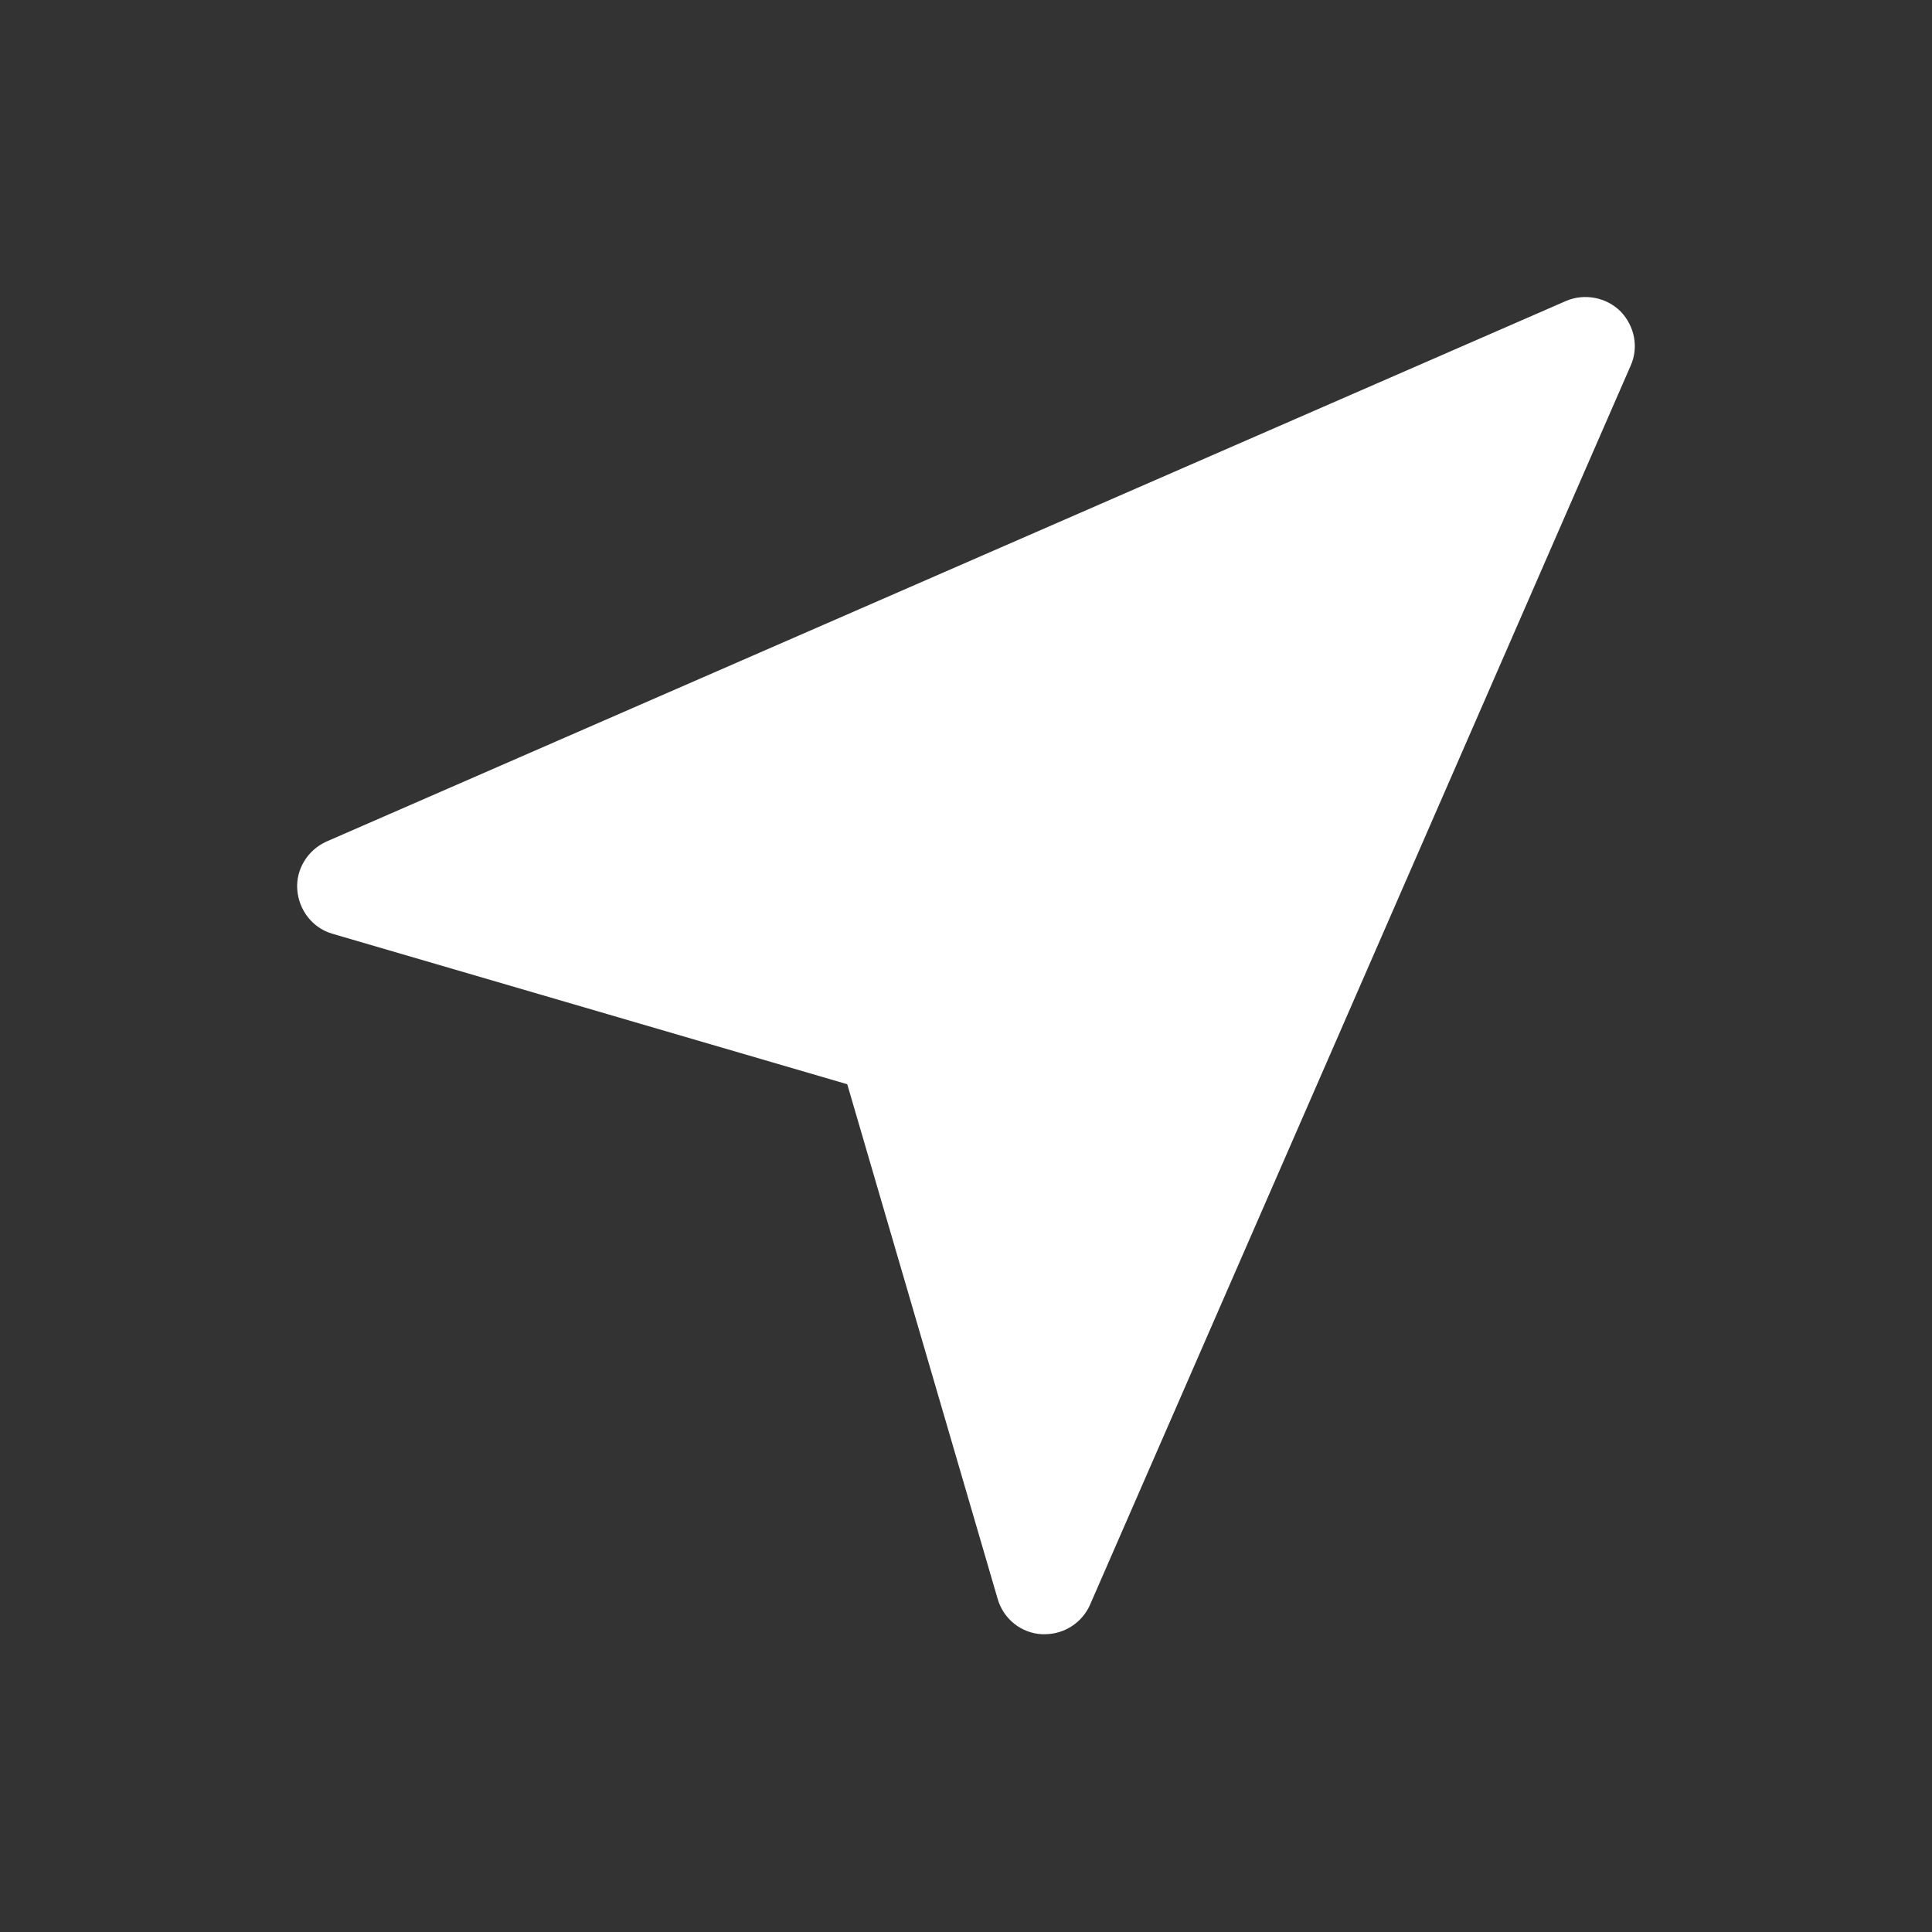
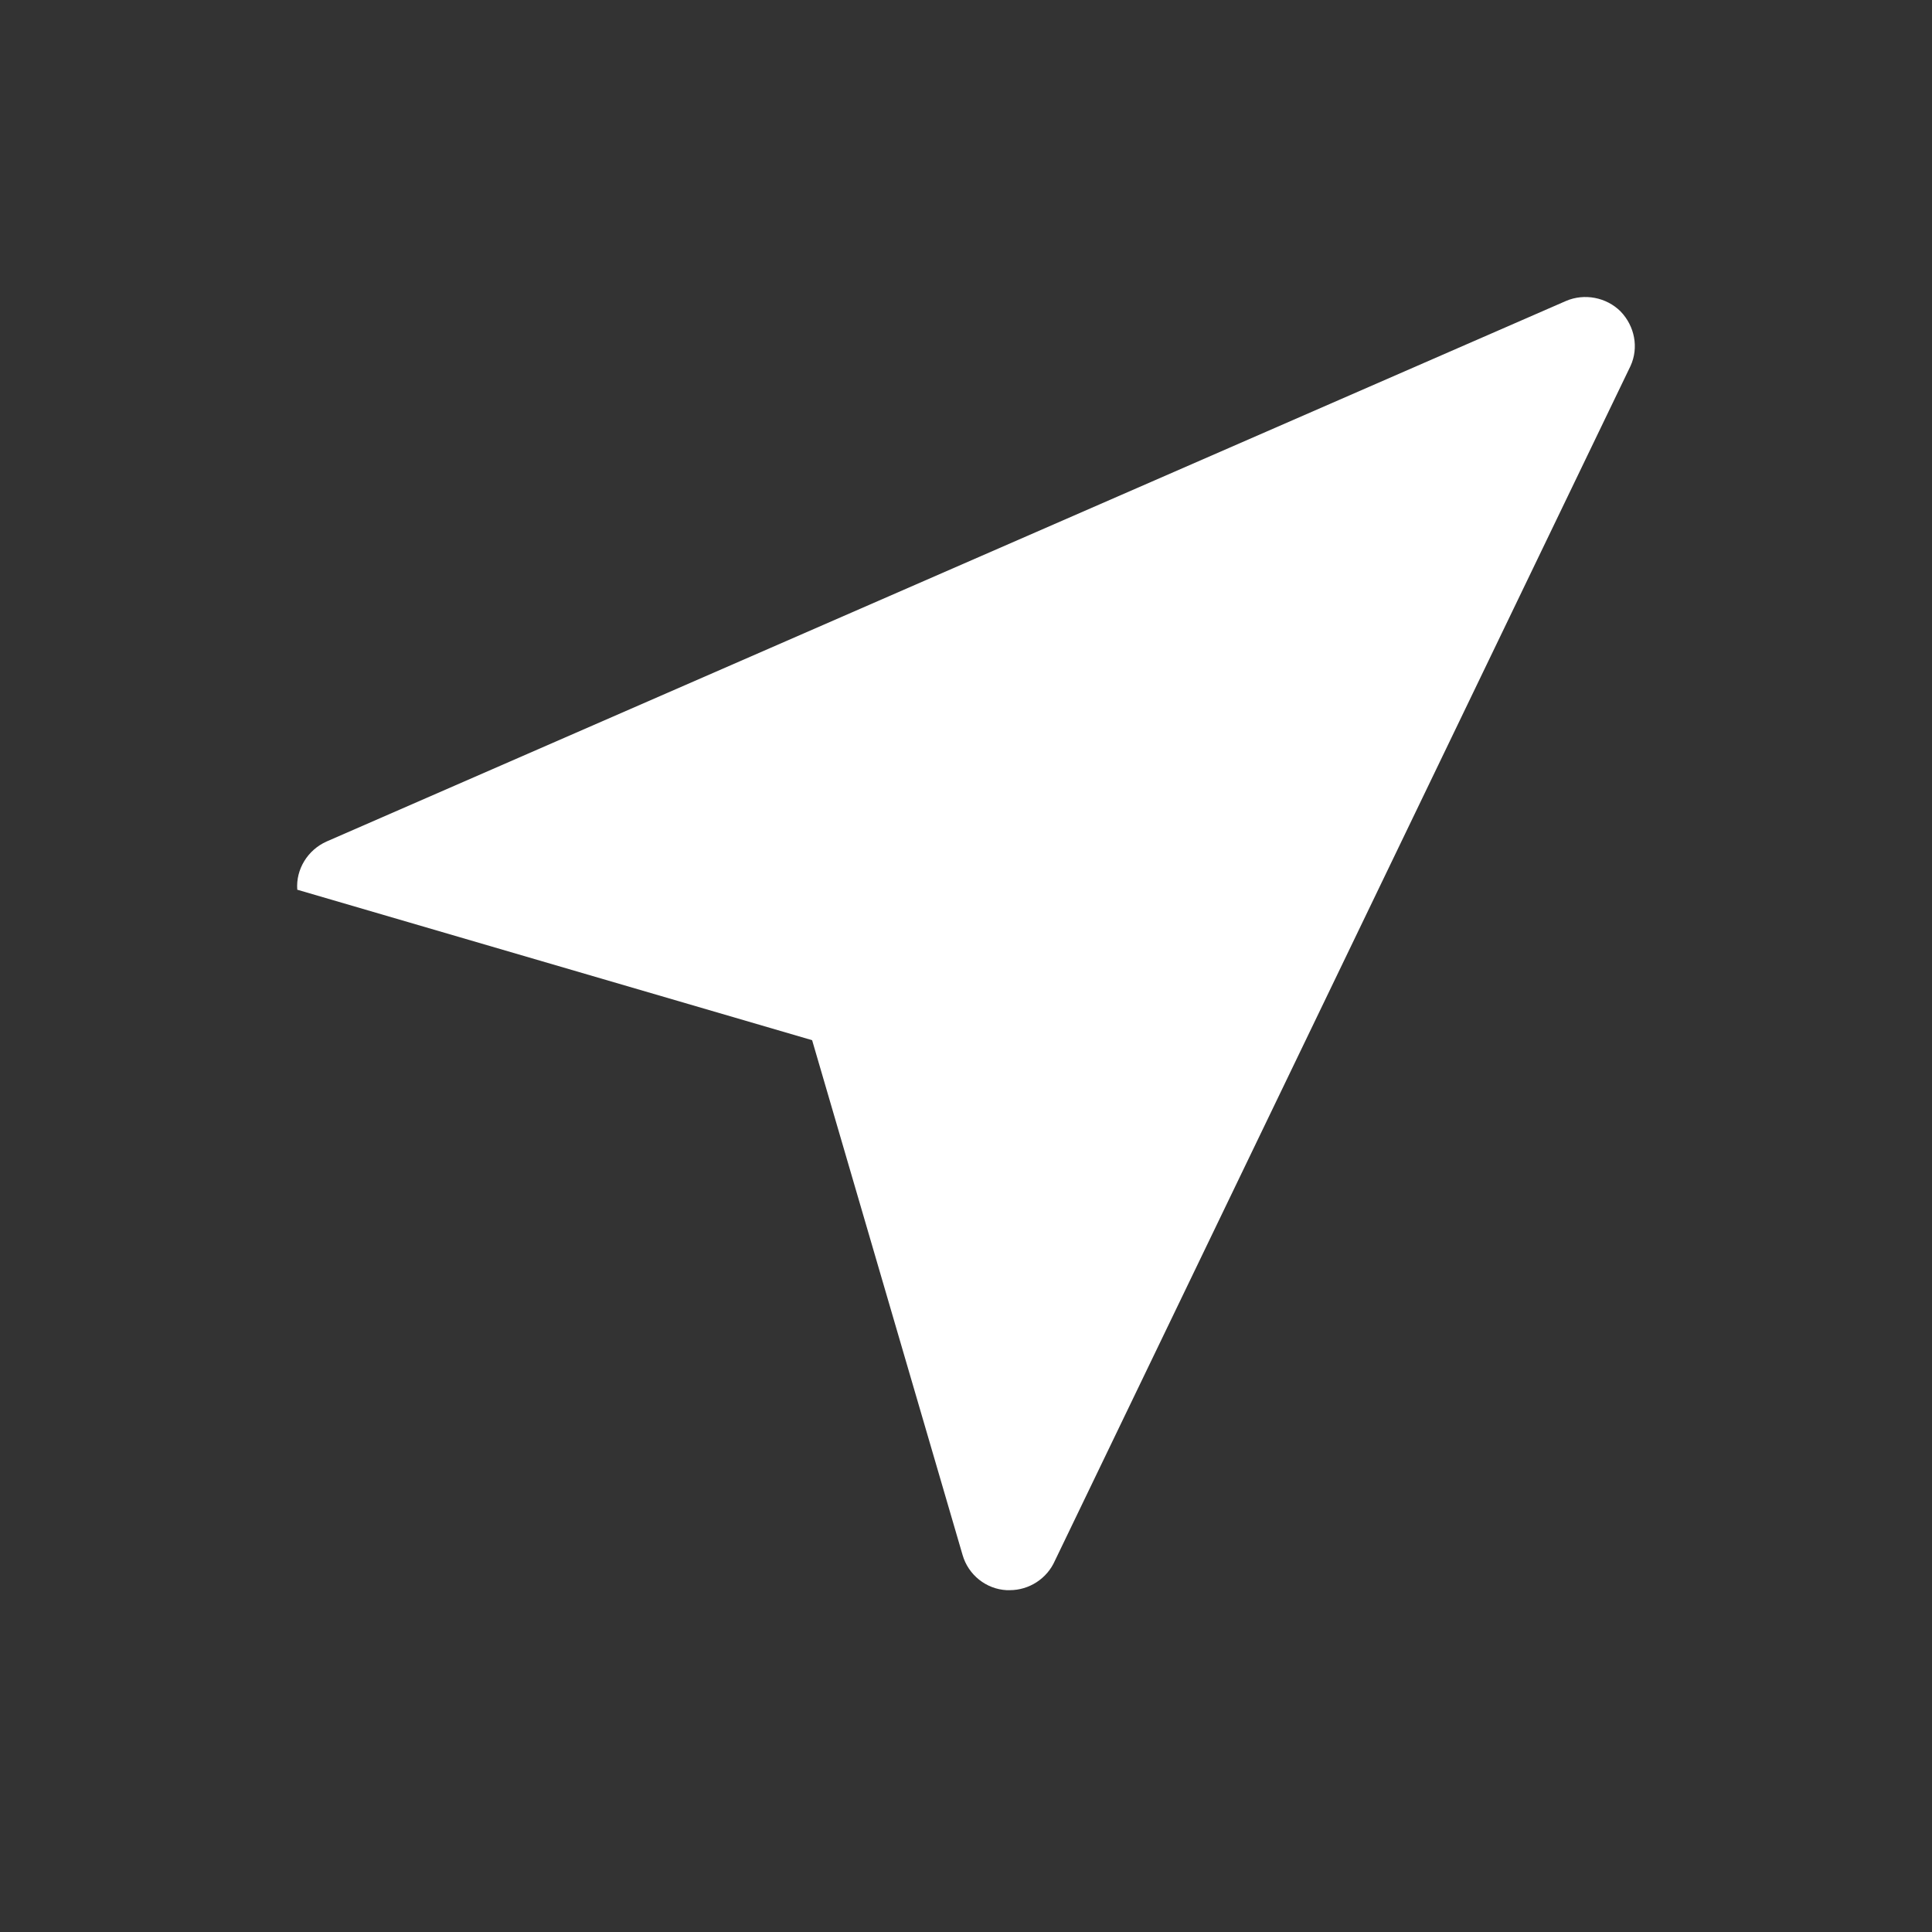
<svg xmlns="http://www.w3.org/2000/svg" version="1.1" id="Capa_1" x="0px" y="0px" fill="#ffffff" width="368.5px" height="368.5px" viewBox="0 0 368.5 368.5" style="enable-background:new 0 0 368.5 368.5;" xml:space="preserve">
  <rect x="0" y="0" width="368.5" height="368.5" fill="#333333" stroke="none" />
-   <path d="M309.1,59.4c-2.7-2.7-6.9-3.5-10.4-2L62.3,160.5c-3.6,1.6-5.9,5.3-5.6,9.2c0.3,3.9,2.9,7.3,6.7,8.4l98.2,28.7l28.7,98.2  c1.1,3.8,4.5,6.5,8.4,6.7c0.2,0,0.4,0,0.6,0c3.7,0,7.1-2.2,8.6-5.6L311,69.8C312.6,66.3,311.8,62.2,309.1,59.4z" />
+   <path d="M309.1,59.4c-2.7-2.7-6.9-3.5-10.4-2L62.3,160.5c-3.6,1.6-5.9,5.3-5.6,9.2l98.2,28.7l28.7,98.2  c1.1,3.8,4.5,6.5,8.4,6.7c0.2,0,0.4,0,0.6,0c3.7,0,7.1-2.2,8.6-5.6L311,69.8C312.6,66.3,311.8,62.2,309.1,59.4z" />
</svg>